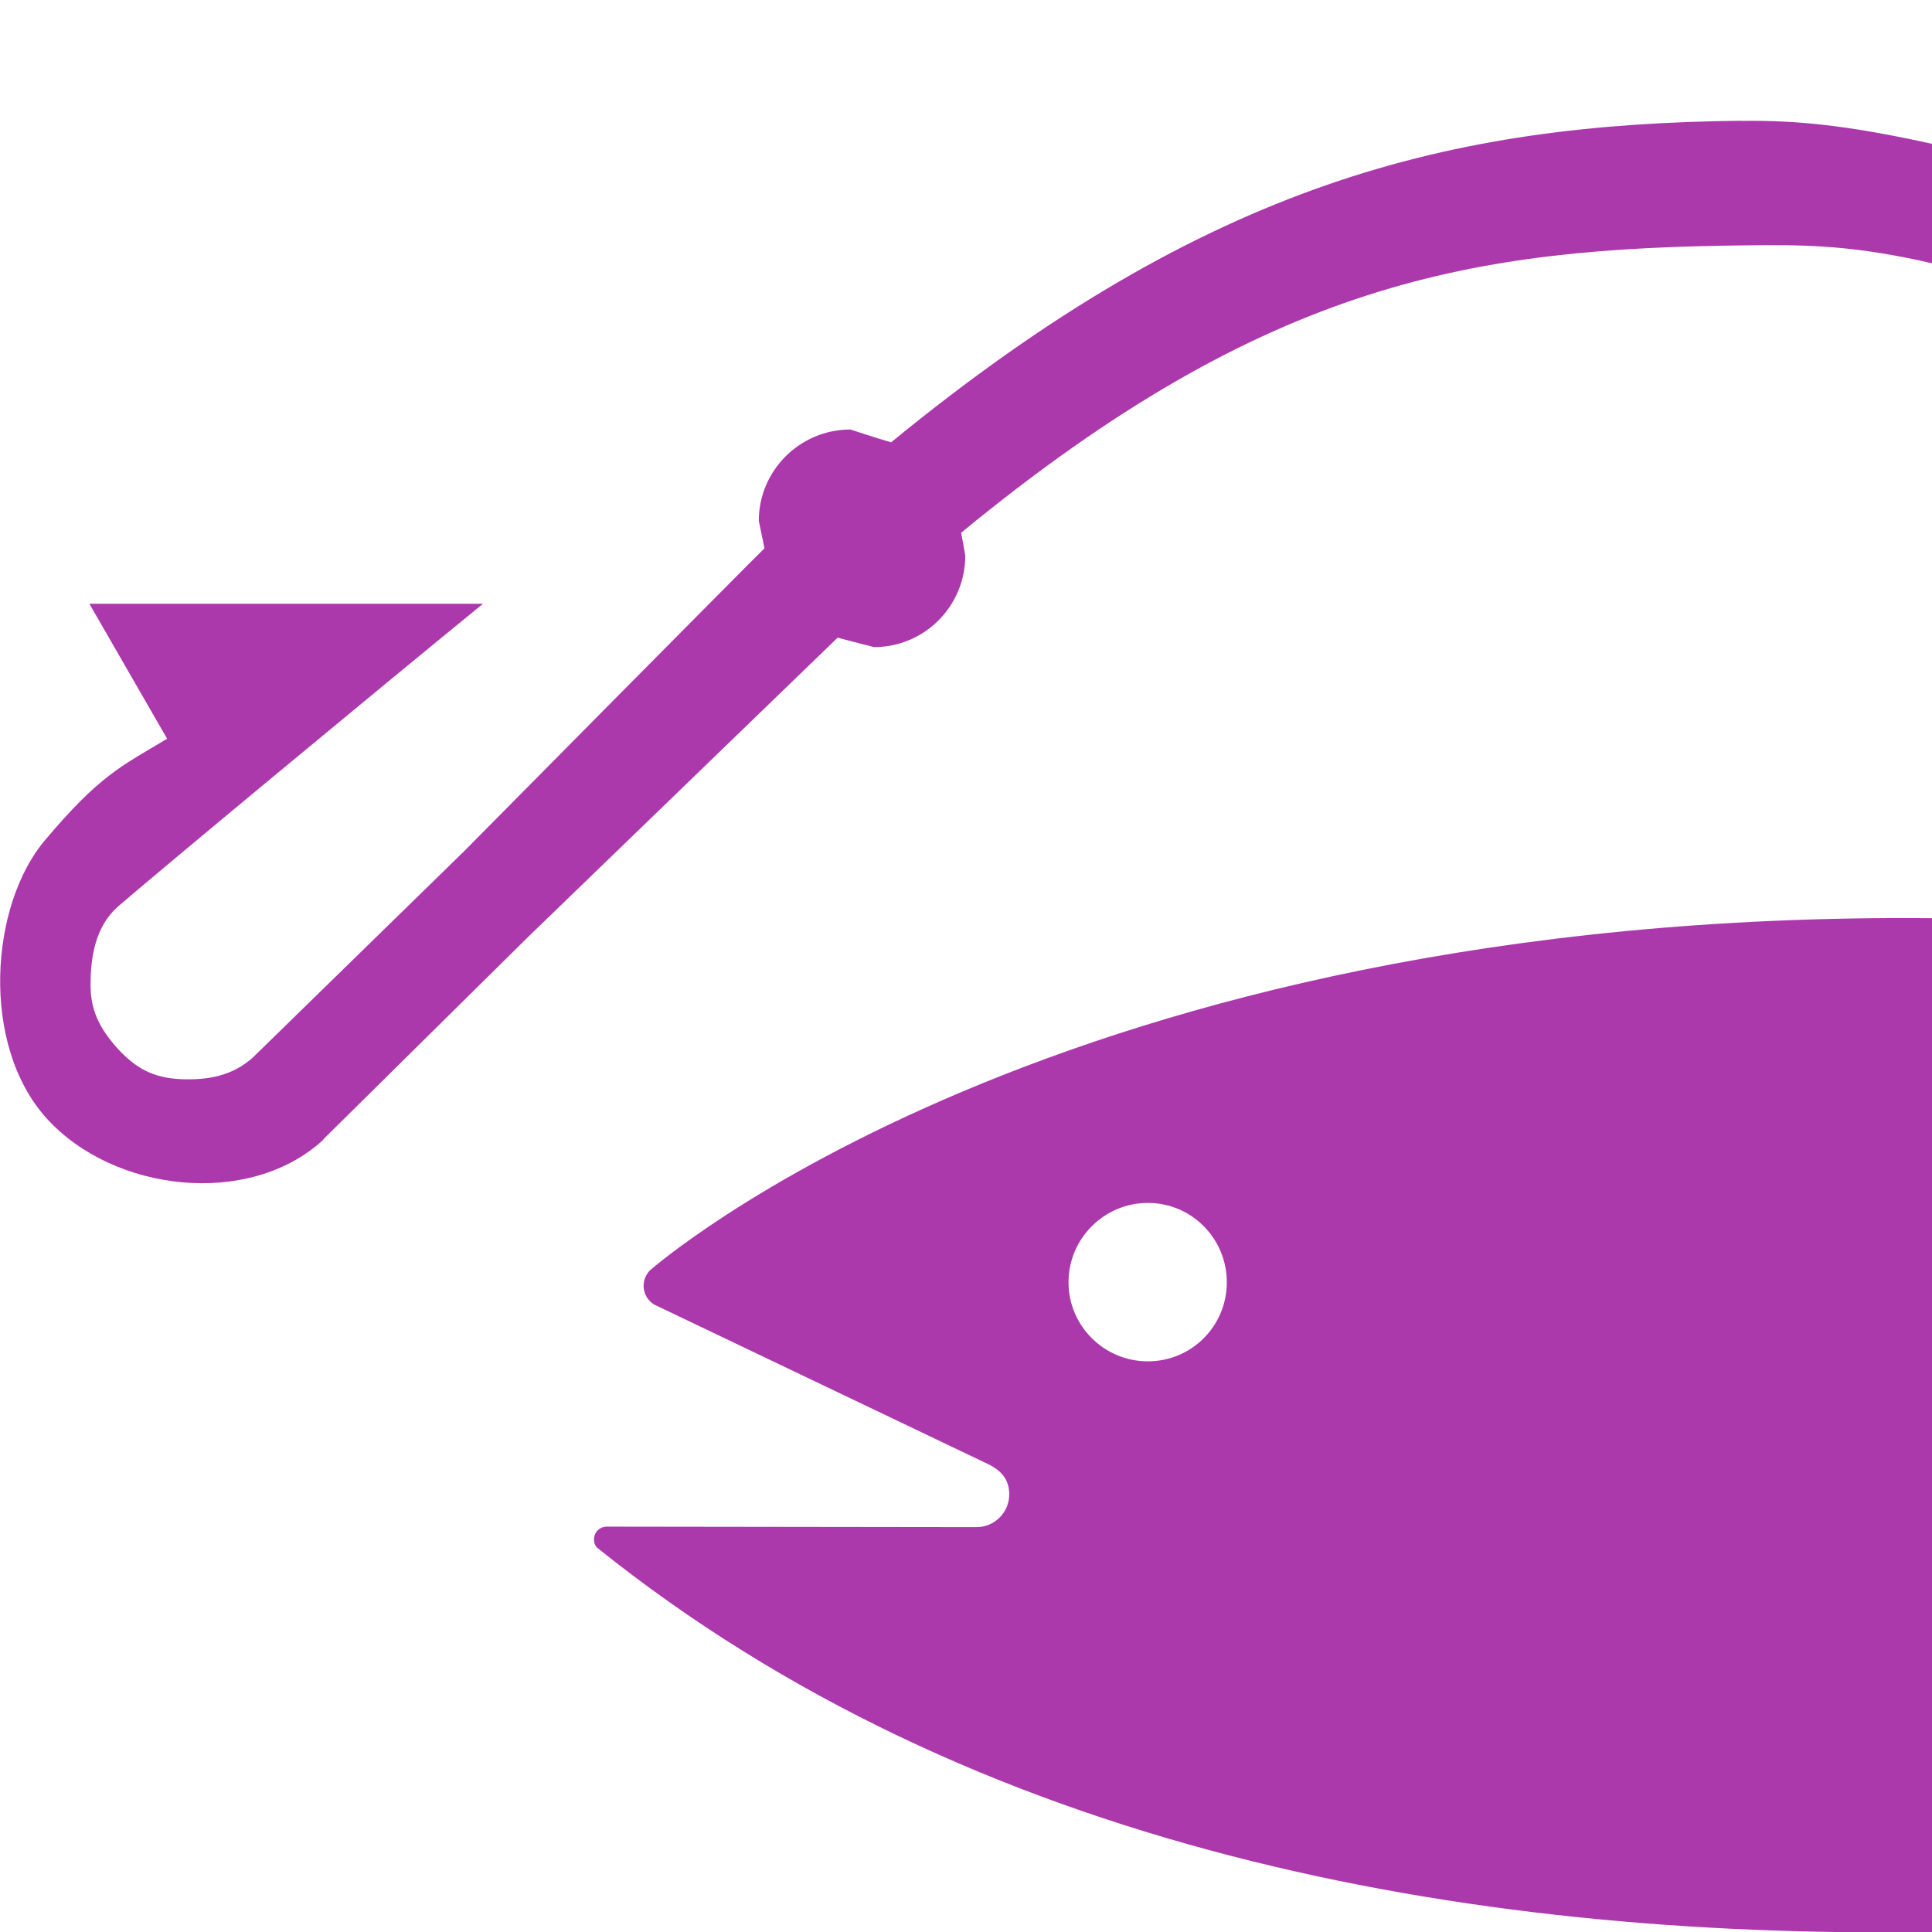
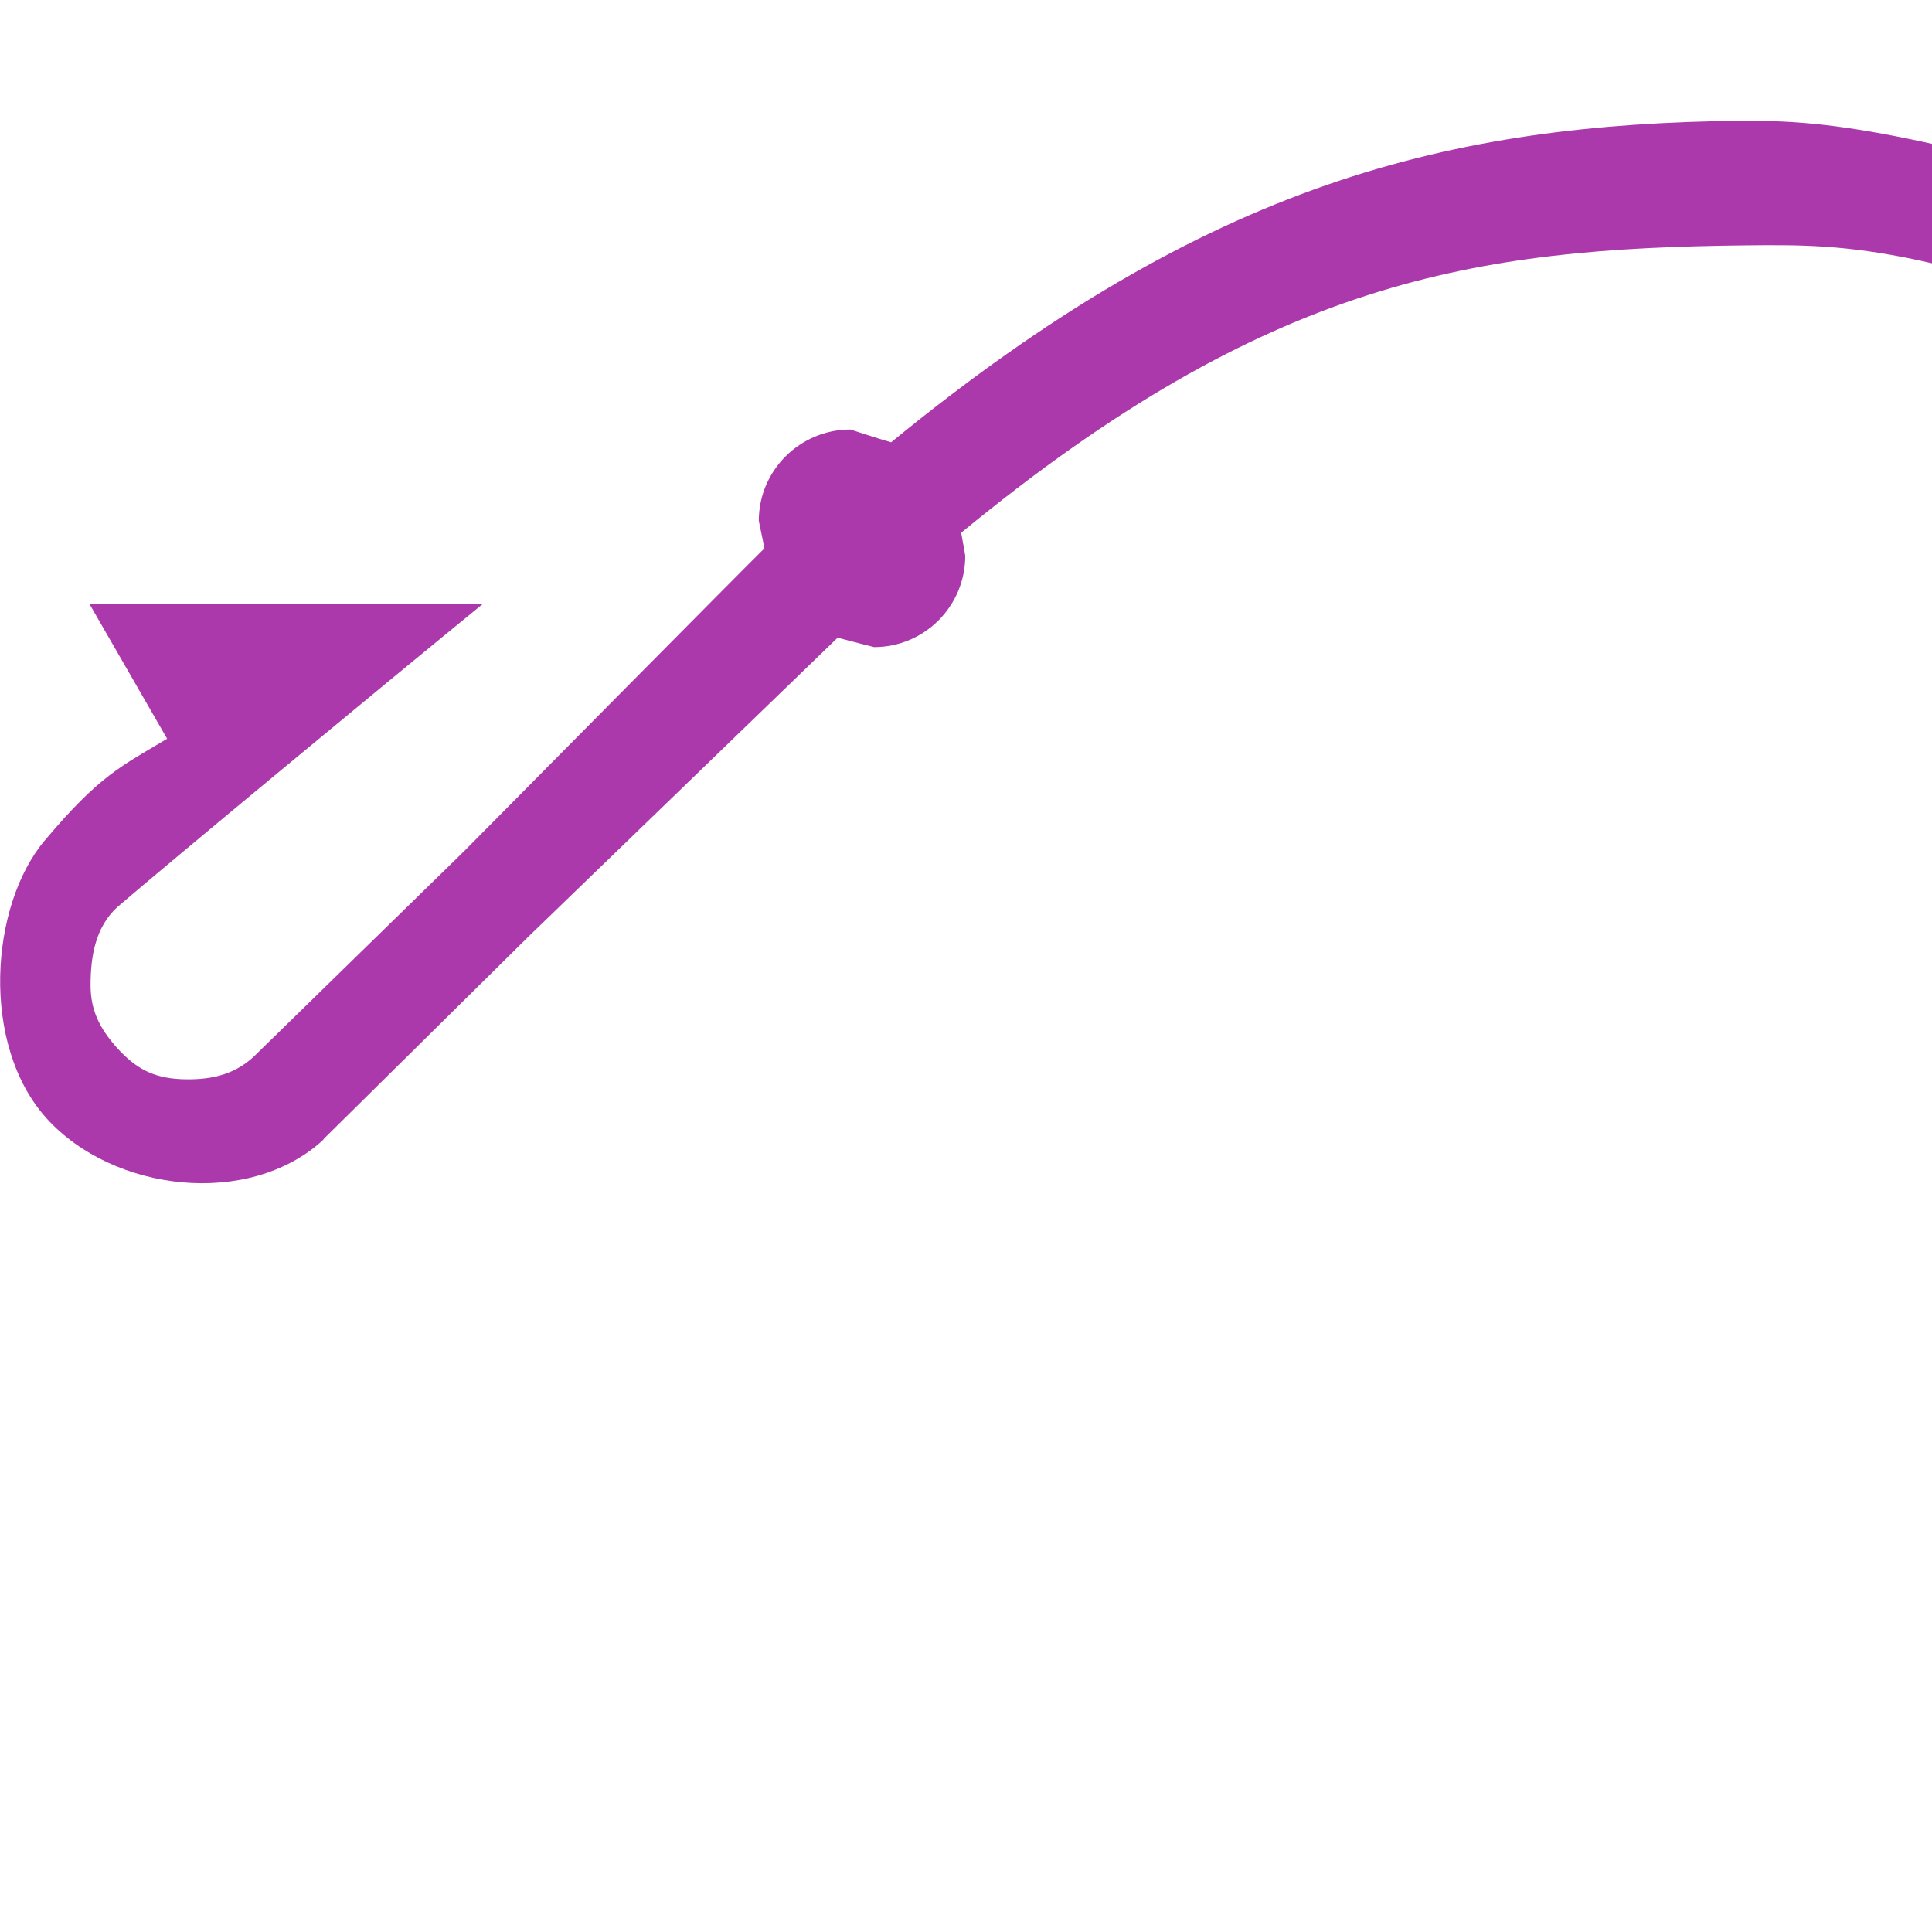
<svg xmlns="http://www.w3.org/2000/svg" xmlns:ns1="http://www.inkscape.org/namespaces/inkscape" xmlns:ns2="http://sodipodi.sourceforge.net/DTD/sodipodi-0.dtd" ns1:version="1.0 (4035a4fb49, 2020-05-01)" height="16" width="16" ns2:docname="fishing5.svg" x="0px" y="0px" version="1.1" viewBox="-0.258 -0.548 16 16" xml:space="preserve" id="Layer_1">
  <defs id="defs17">
	
	
	
	
</defs>
  <ns2:namedview ns1:current-layer="Layer_1" ns1:window-maximized="1" ns1:window-y="-8" ns1:window-x="-8" ns1:cy="5.3387583" ns1:cx="10.578949" ns1:zoom="32" showgrid="true" id="namedview15" ns1:window-height="987" ns1:window-width="1680" ns1:pageshadow="2" ns1:pageopacity="0" guidetolerance="10" gridtolerance="10" objecttolerance="10" borderopacity="1" bordercolor="#666666" pagecolor="#ffffff">
    <ns1:grid id="grid842" type="xygrid" />
  </ns2:namedview>
-   <path style="fill:#ac39ac;fill-opacity:1;stroke-width:0.163" d="m 9.248,10.726 c 0.363,0 0.654,-0.293 0.654,-0.655 0,-0.361 -0.291,-0.657 -0.654,-0.657 -0.362,0 -0.657,0.296 -0.657,0.657 0,0.362 0.295,0.655 0.657,0.655 z M 15.742,15.452 c -3.885,0.057 -7.944,-0.686 -11.053,-3.181 -0.019,-0.018 -0.028,-0.042 -0.028,-0.07 0,-0.06 0.048,-0.106 0.105,-0.106 l 3.064,0.004 c 0.147,0 0.27,-0.121 0.27,-0.27 0,-0.112 -0.051,-0.19 -0.171,-0.25 l -2.769,-1.323 c -0.052,-0.032 -0.088,-0.088 -0.088,-0.156 0,-0.048 0.02,-0.093 0.052,-0.127 0,0 3.375,-2.982 10.618,-2.917 V 15.452 Z" id="path6" />
  <path ns2:nodetypes="cccccccccscccczccccccccccccccc" style="fill:#ac39ac;fill-opacity:1;stroke-width:0.163" d="m 14.159,0.452 c -2.398,0.027 -4.403,0.504 -7.037,2.663 -0.098,-0.027 -0.337,-0.106 -0.337,-0.106 -0.418,0 -0.759,0.339 -0.759,0.756 0,0 0.029,0.141 0.047,0.228 -0.08,0.075 -2.487,2.508 -2.487,2.508 L 1.841,8.205 C 1.672,8.36 1.469,8.399 1.238,8.389 1.01,8.378 0.866,8.3 0.713,8.132 c -0.148,-0.165 -0.221,-0.316 -0.221,-0.521 0,-0.233 0.038,-0.48 0.223,-0.648 C 1.105,6.627 2.817,5.207 3.742,4.452 H 0.482 L 1.126,5.57 C 0.742,5.8 0.567,5.873 0.113,6.412 -0.341,6.95 -0.423,8.103 0.128,8.714 0.683,9.326 1.801,9.452 2.412,8.898 l 0.017,-0.02 1.685,-1.665 c 0,0 2.496,-2.413 2.565,-2.48 0.102,0.028 0.302,0.078 0.302,0.078 0.417,0 0.755,-0.339 0.755,-0.757 0,0 -0.019,-0.111 -0.034,-0.19 2.547,-2.096 4.259,-2.355 6.491,-2.38 0.458,-0.005 0.825,-0.006 1.427,0.121 l 0.124,0.028 V 0.644 l -0.08,-0.018 c -0.622,-0.133 -1.031,-0.179 -1.503,-0.173 z" id="path8" />
</svg>